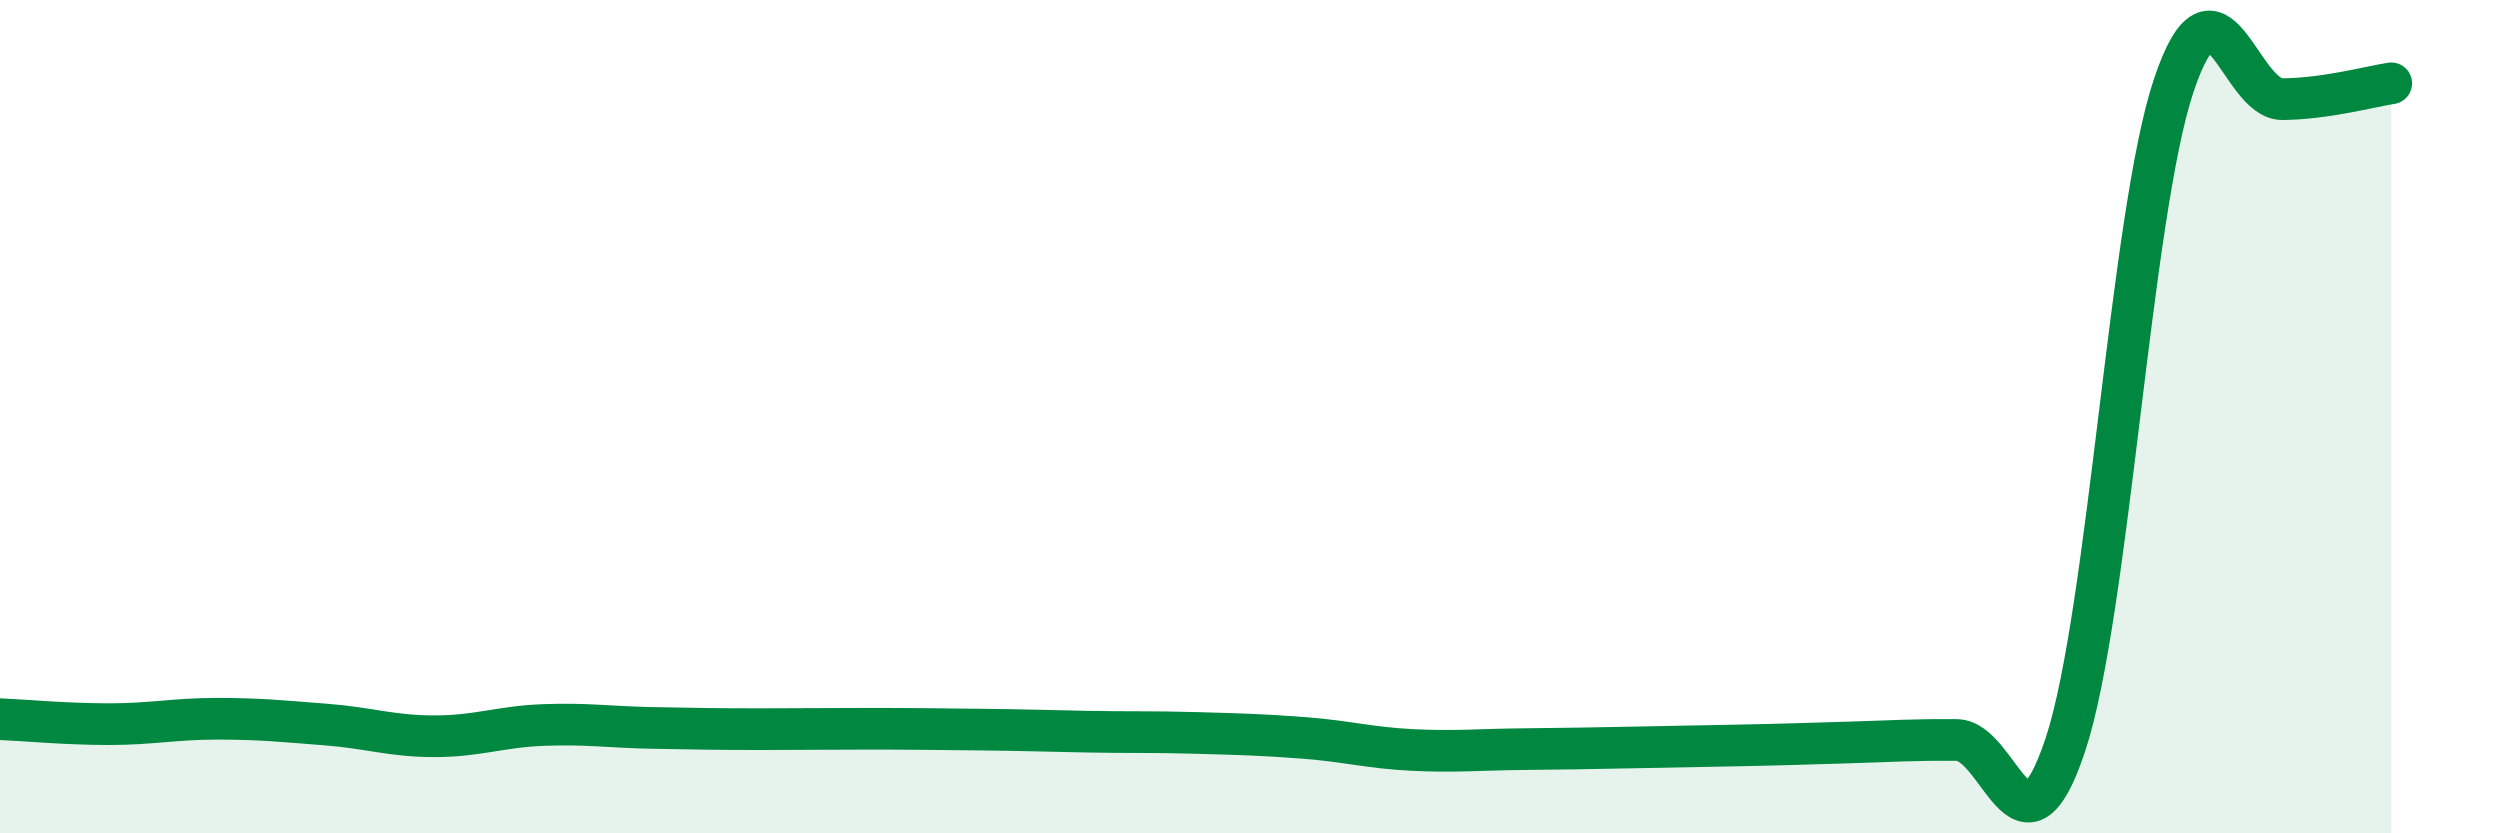
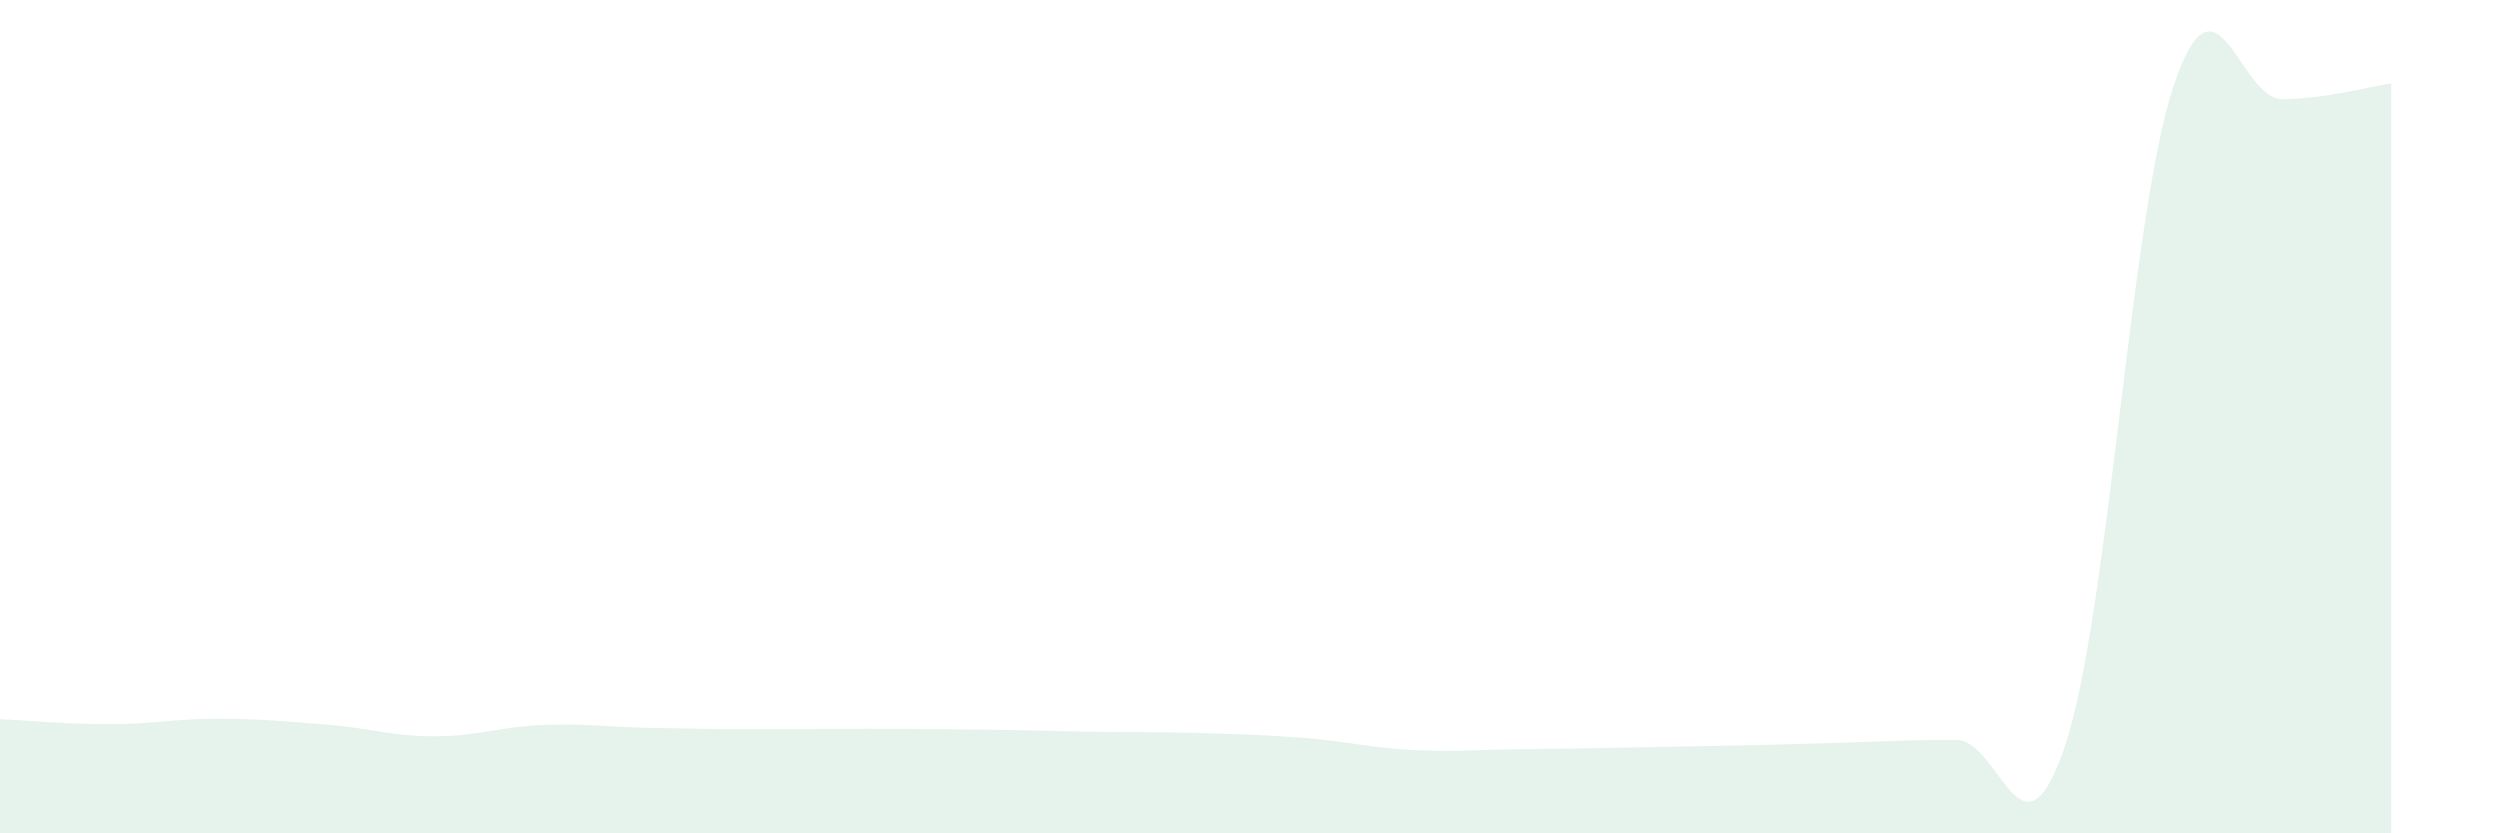
<svg xmlns="http://www.w3.org/2000/svg" width="60" height="20" viewBox="0 0 60 20">
  <path d="M 0,17.26 C 0.52,17.28 1.57,17.38 2.61,17.38 C 3.65,17.38 4.18,17.25 5.22,17.25 C 6.26,17.25 6.79,17.31 7.83,17.39 C 8.87,17.47 9.39,17.67 10.43,17.67 C 11.47,17.67 12,17.44 13.04,17.4 C 14.08,17.36 14.61,17.45 15.65,17.47 C 16.69,17.49 17.22,17.5 18.26,17.5 C 19.3,17.5 19.83,17.49 20.87,17.49 C 21.91,17.49 22.44,17.5 23.48,17.51 C 24.52,17.52 25.05,17.54 26.09,17.56 C 27.13,17.58 27.66,17.56 28.7,17.59 C 29.74,17.62 30.26,17.63 31.3,17.71 C 32.34,17.79 32.87,17.95 33.91,18 C 34.95,18.05 35.48,17.99 36.52,17.98 C 37.56,17.97 38.09,17.96 39.13,17.94 C 40.17,17.92 40.7,17.91 41.74,17.89 C 42.78,17.87 43.31,17.85 44.35,17.82 C 45.39,17.79 45.92,17.75 46.96,17.76 C 48,17.77 48.53,21.01 49.57,17.87 C 50.61,14.73 51.13,5.15 52.17,2.05 C 53.21,-1.05 53.74,2.39 54.78,2.38 C 55.82,2.37 56.87,2.08 57.39,2L57.39 20L0 20Z" fill="#008740" opacity="0.1" stroke-linecap="round" stroke-linejoin="round" />
-   <path d="M 0,17.26 C 0.52,17.28 1.57,17.38 2.61,17.38 C 3.65,17.38 4.18,17.25 5.22,17.25 C 6.26,17.25 6.79,17.31 7.83,17.39 C 8.87,17.47 9.39,17.67 10.43,17.67 C 11.47,17.67 12,17.44 13.04,17.4 C 14.08,17.36 14.61,17.45 15.65,17.47 C 16.69,17.49 17.22,17.5 18.26,17.5 C 19.3,17.5 19.83,17.49 20.87,17.49 C 21.91,17.49 22.44,17.5 23.48,17.51 C 24.52,17.52 25.05,17.54 26.09,17.56 C 27.13,17.58 27.66,17.56 28.7,17.59 C 29.74,17.62 30.26,17.63 31.3,17.71 C 32.34,17.79 32.87,17.95 33.91,18 C 34.95,18.05 35.48,17.99 36.52,17.98 C 37.56,17.97 38.09,17.96 39.13,17.94 C 40.17,17.92 40.7,17.91 41.74,17.89 C 42.78,17.87 43.31,17.85 44.35,17.82 C 45.39,17.79 45.92,17.75 46.96,17.76 C 48,17.77 48.53,21.01 49.57,17.87 C 50.61,14.73 51.13,5.15 52.17,2.05 C 53.21,-1.05 53.74,2.39 54.78,2.38 C 55.82,2.37 56.87,2.08 57.39,2" stroke="#008740" stroke-width="1" fill="none" stroke-linecap="round" stroke-linejoin="round" />
</svg>